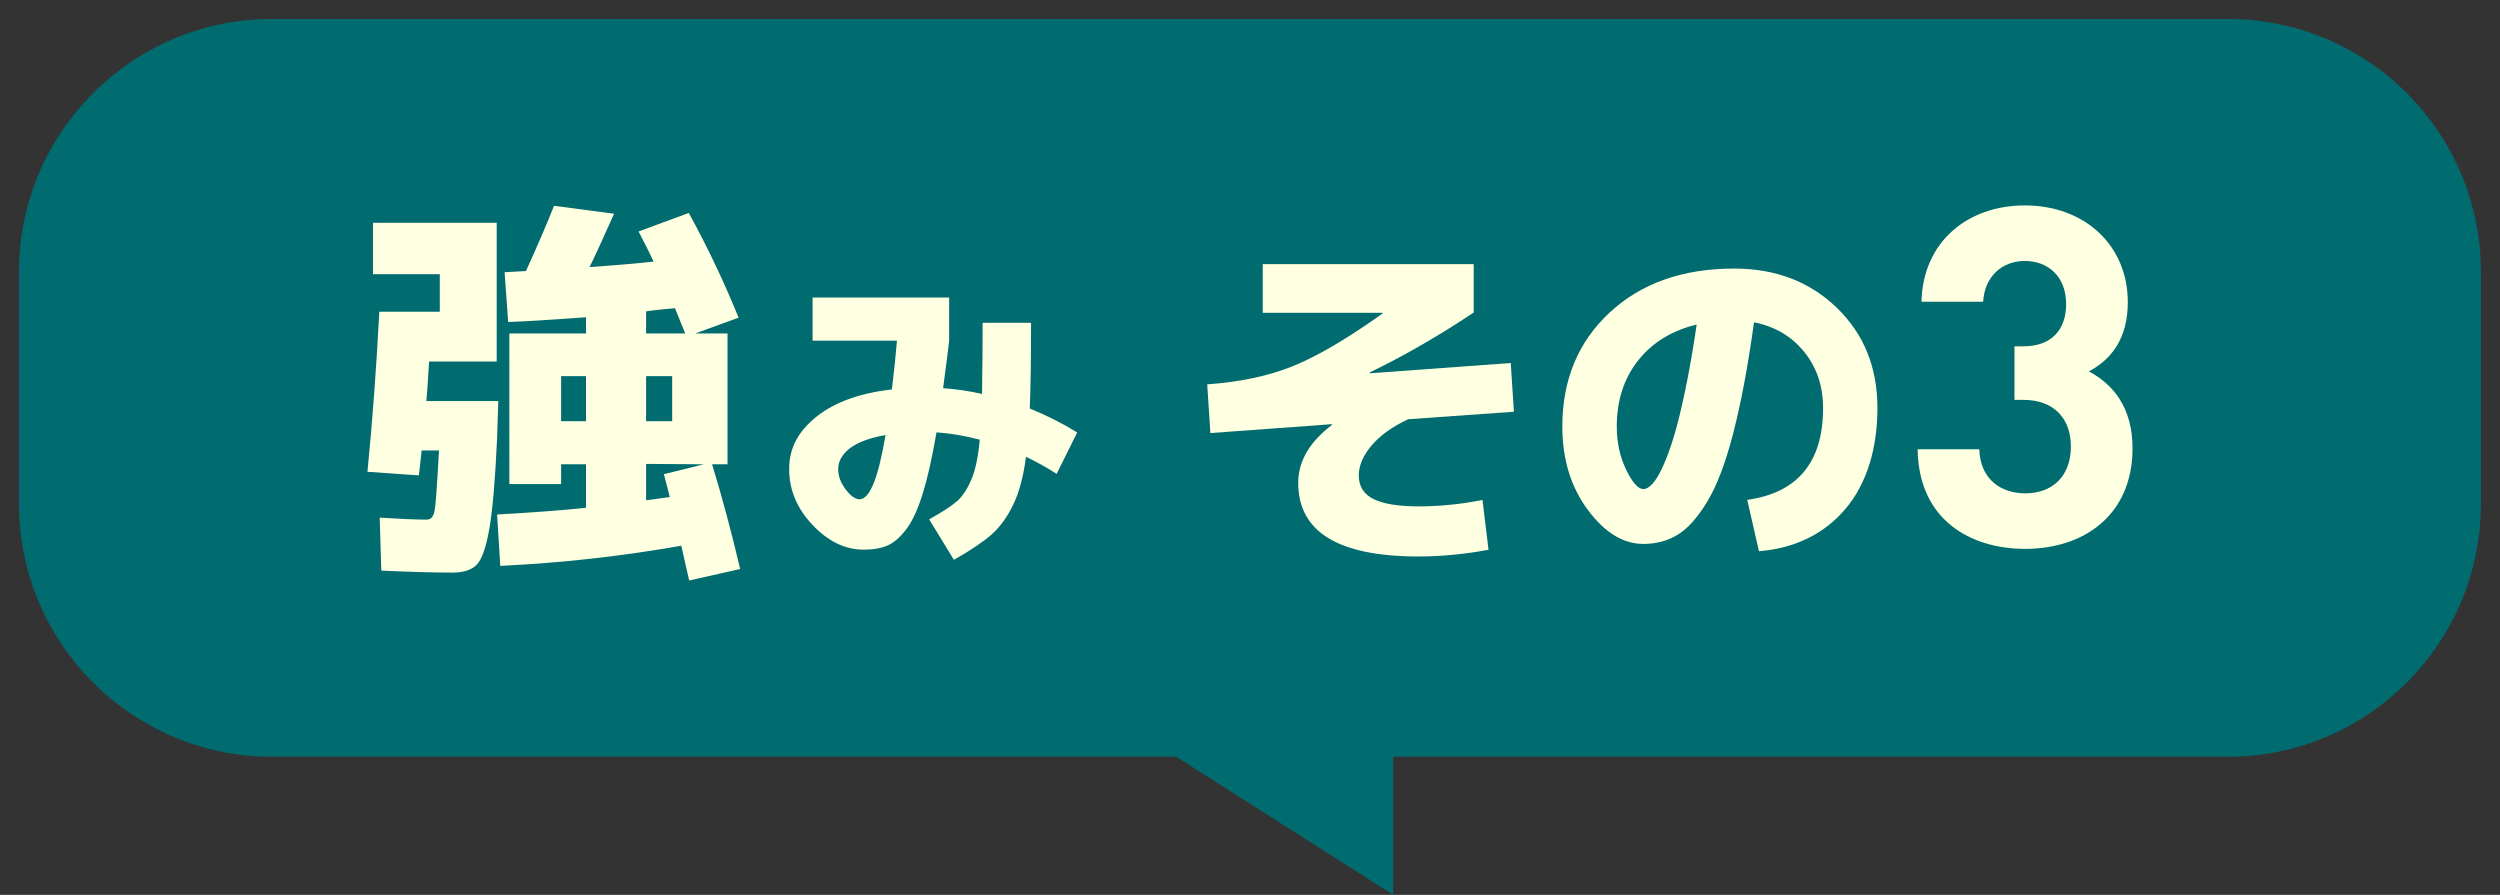
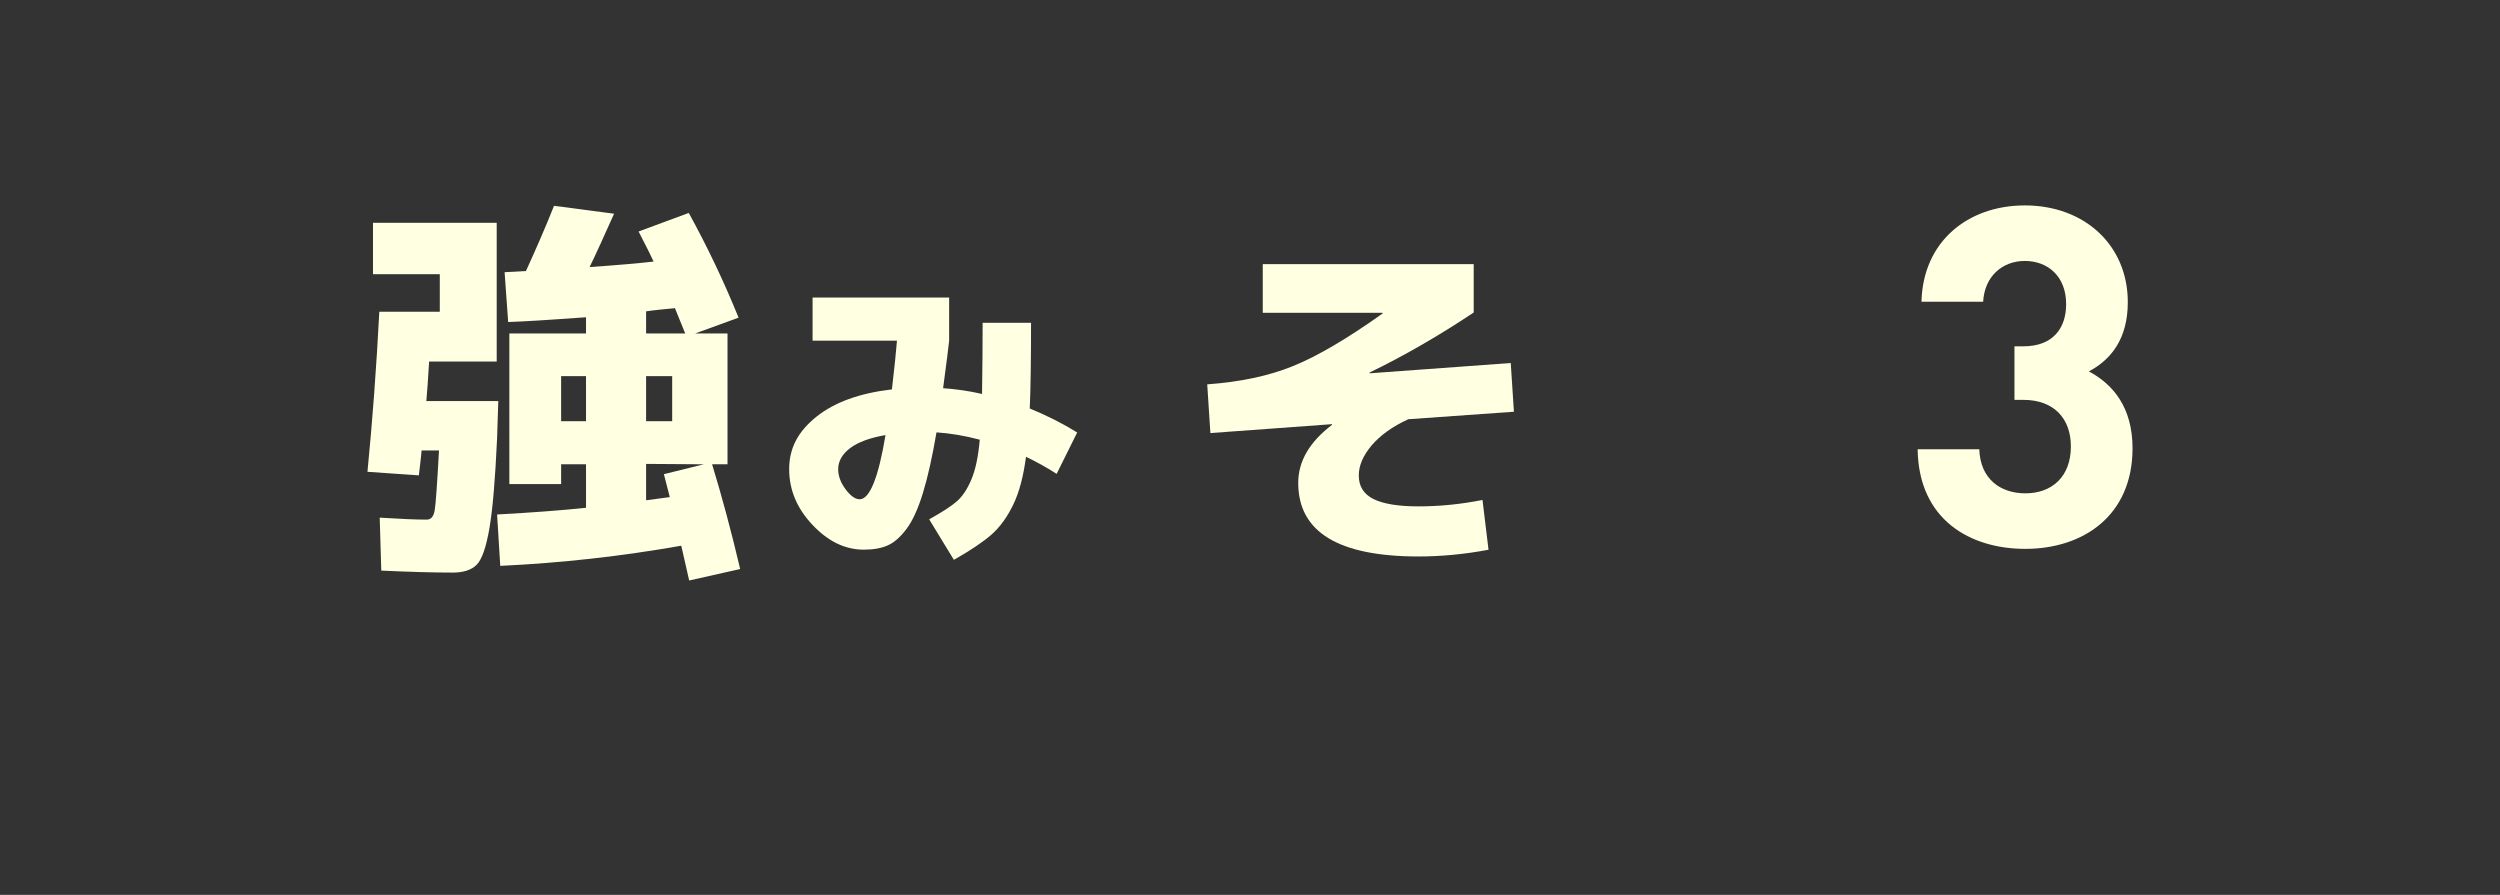
<svg xmlns="http://www.w3.org/2000/svg" id="_レイヤー_2" viewBox="0 0 253.02 90.57">
  <rect x="0" y="0" width="253.02" height="90.57" fill="#333333" stroke="none" />
  <defs>
    <style>.cls-1{fill:#ffffe1;}.cls-1,.cls-2{stroke-width:0px;}.cls-2{fill:#006c6f;}</style>
  </defs>
  <g id="_レイヤー_1-2">
-     <path class="cls-2" d="m225.47,1.92H27.54C13.39,1.92,1.92,13.39,1.92,27.54v23.43c0,14.15,11.47,25.62,25.62,25.62h91.51l21.95,13.97v-13.97s84.47,0,84.47,0c14.15,0,25.62-11.47,25.62-25.62v-23.43c0-14.15-11.47-25.62-25.62-25.62Z" />
    <path class="cls-1" d="m50.27,22.55v14.04h-6.84c-.11,1.81-.2,3.15-.28,4h7.28l-.12,3.76c-.19,4.19-.45,7.23-.78,9.14-.33,1.91-.76,3.13-1.28,3.66-.52.53-1.33.8-2.42.8-2,0-4.41-.07-7.24-.2l-.16-5.36c2.08.13,3.67.2,4.76.2.43,0,.69-.31.8-.92.11-.61.25-2.64.44-6.08h-1.76c-.03.32-.07.77-.14,1.34-.07.57-.11.97-.14,1.18l-5.2-.36c.51-5.2.91-10.6,1.2-16.2h6.12v-3.8h-6.76v-5.2h12.52Zm14.36.88l5.08-1.88c1.89,3.44,3.57,6.97,5.04,10.6l-4.4,1.6h3.28v13.24h-1.56c1.01,3.31,1.96,6.84,2.84,10.6l-5.16,1.16c-.16-.75-.43-1.92-.8-3.52-6.05,1.07-12.16,1.75-18.32,2.04l-.32-5.2c3.47-.19,6.47-.41,9-.68v-4.4h-2.52v2h-5.24v-15.24h7.76v-1.64c-3.68.27-6.31.43-7.88.48l-.36-5.04,2.16-.12c1.12-2.45,2.07-4.65,2.84-6.6l6.08.8c-1.07,2.4-1.89,4.2-2.48,5.4,2.99-.21,5.15-.4,6.48-.56-.11-.24-.27-.57-.48-1-.21-.43-.41-.81-.58-1.14-.17-.33-.33-.63-.46-.9Zm-5.32,14.64h-2.52v4.56h2.52v-4.56Zm6.08-4.32h3.96c-.61-1.52-.96-2.37-1.04-2.56-.32.03-.81.07-1.46.14-.65.07-1.14.13-1.46.18v2.24Zm0,4.32v4.56h2.64v-4.56h-2.64Zm2.4,12.24c-.13-.53-.33-1.31-.6-2.32l4.04-1-5.84-.04v3.68c.27-.03.67-.08,1.2-.16s.93-.13,1.2-.16Z" />
    <path class="cls-1" d="m82.24,34.49v-4.38h13.82v4.38c-.06.62-.27,2.22-.61,4.8,1.32.09,2.63.28,3.94.58.04-2.64.06-5.04.06-7.2h4.9c0,3.65-.04,6.54-.13,8.67,1.77.73,3.37,1.54,4.8,2.43l-2.08,4.19c-.92-.6-1.95-1.17-3.1-1.73-.26,1.98-.69,3.61-1.3,4.86-.61,1.26-1.34,2.26-2.19,3.01-.85.75-2.12,1.6-3.81,2.56l-2.5-4.1c1.3-.72,2.24-1.33,2.8-1.82.56-.49,1.06-1.23,1.47-2.21.42-.98.7-2.33.85-4.03-1.51-.4-2.98-.65-4.38-.74-.43,2.52-.89,4.57-1.38,6.16-.49,1.59-1.04,2.79-1.66,3.62-.62.82-1.25,1.38-1.9,1.66-.65.29-1.46.43-2.42.43-1.88,0-3.61-.83-5.18-2.5-1.58-1.66-2.37-3.55-2.37-5.66s.91-3.81,2.74-5.28,4.38-2.4,7.66-2.78c.26-2.26.43-3.9.51-4.93h-8.54Zm7.39,9.54c-1.6.28-2.8.72-3.6,1.33s-1.2,1.32-1.2,2.13c0,.68.25,1.36.75,2.03.5.67.98,1.01,1.42,1.01,1.02,0,1.9-2.17,2.62-6.5Z" />
    <path class="cls-1" d="m127.8,26.73h21.35v4.9c-3.53,2.35-7.04,4.38-10.55,6.08l.04.07,14.26-1.04.32,4.93-10.69.76c-1.61.74-2.84,1.63-3.71,2.65-.86,1.02-1.3,2.03-1.3,3.04,0,1.1.5,1.9,1.49,2.39,1,.49,2.51.74,4.55.74,2.16,0,4.32-.22,6.48-.65l.61,5.04c-2.45.46-4.81.68-7.09.68-8.11,0-12.17-2.48-12.17-7.45,0-2.18,1.14-4.14,3.42-5.87v-.07l-12.31.9-.32-4.93c3.34-.24,6.22-.85,8.66-1.84,2.44-.98,5.47-2.76,9.09-5.33v-.07h-12.13v-4.93Z" />
-     <path class="cls-1" d="m176.84,50.59c5.11-.72,7.67-3.82,7.67-9.29,0-2.23-.64-4.13-1.93-5.71-1.28-1.57-2.97-2.56-5.06-2.97-.62,4.49-1.33,8.24-2.11,11.25s-1.66,5.32-2.63,6.91c-.97,1.6-1.96,2.71-2.97,3.33s-2.17.94-3.49.94c-2.04,0-3.92-1.15-5.63-3.46s-2.57-5.11-2.57-8.42c0-4.73,1.6-8.57,4.79-11.54,3.19-2.96,7.39-4.45,12.6-4.45,4.2,0,7.67,1.33,10.4,3.98,2.74,2.65,4.1,6.03,4.1,10.13s-1.08,7.68-3.24,10.22-5.08,3.97-8.75,4.28l-1.19-5.22Zm-5.11-17.75c-2.54.62-4.53,1.85-5.96,3.67-1.43,1.82-2.14,4.04-2.14,6.66,0,1.61.32,3.07.95,4.37s1.22,1.96,1.75,1.96c.26,0,.56-.17.88-.5.32-.33.68-.91,1.06-1.73.38-.82.76-1.84,1.13-3.06.37-1.22.76-2.81,1.17-4.77s.79-4.16,1.15-6.61Z" />
    <path class="cls-1" d="m204.98,55.55c-5.57,0-10.8-2.93-10.9-10.08h6.24c.1,3.07,2.21,4.46,4.66,4.46,2.69,0,4.61-1.68,4.61-4.75,0-2.83-1.73-4.71-4.8-4.71h-.91v-5.42h.91c3.02,0,4.32-1.87,4.32-4.27,0-2.88-1.92-4.37-4.18-4.37s-4.08,1.54-4.22,4.13h-6.24c.14-6.1,4.7-9.75,10.46-9.75,6.05,0,10.42,4.03,10.42,9.79,0,3.7-1.68,5.81-3.94,7.01,2.45,1.3,4.42,3.65,4.42,7.78,0,6.82-4.99,10.18-10.85,10.18Z" />
  </g>
</svg>